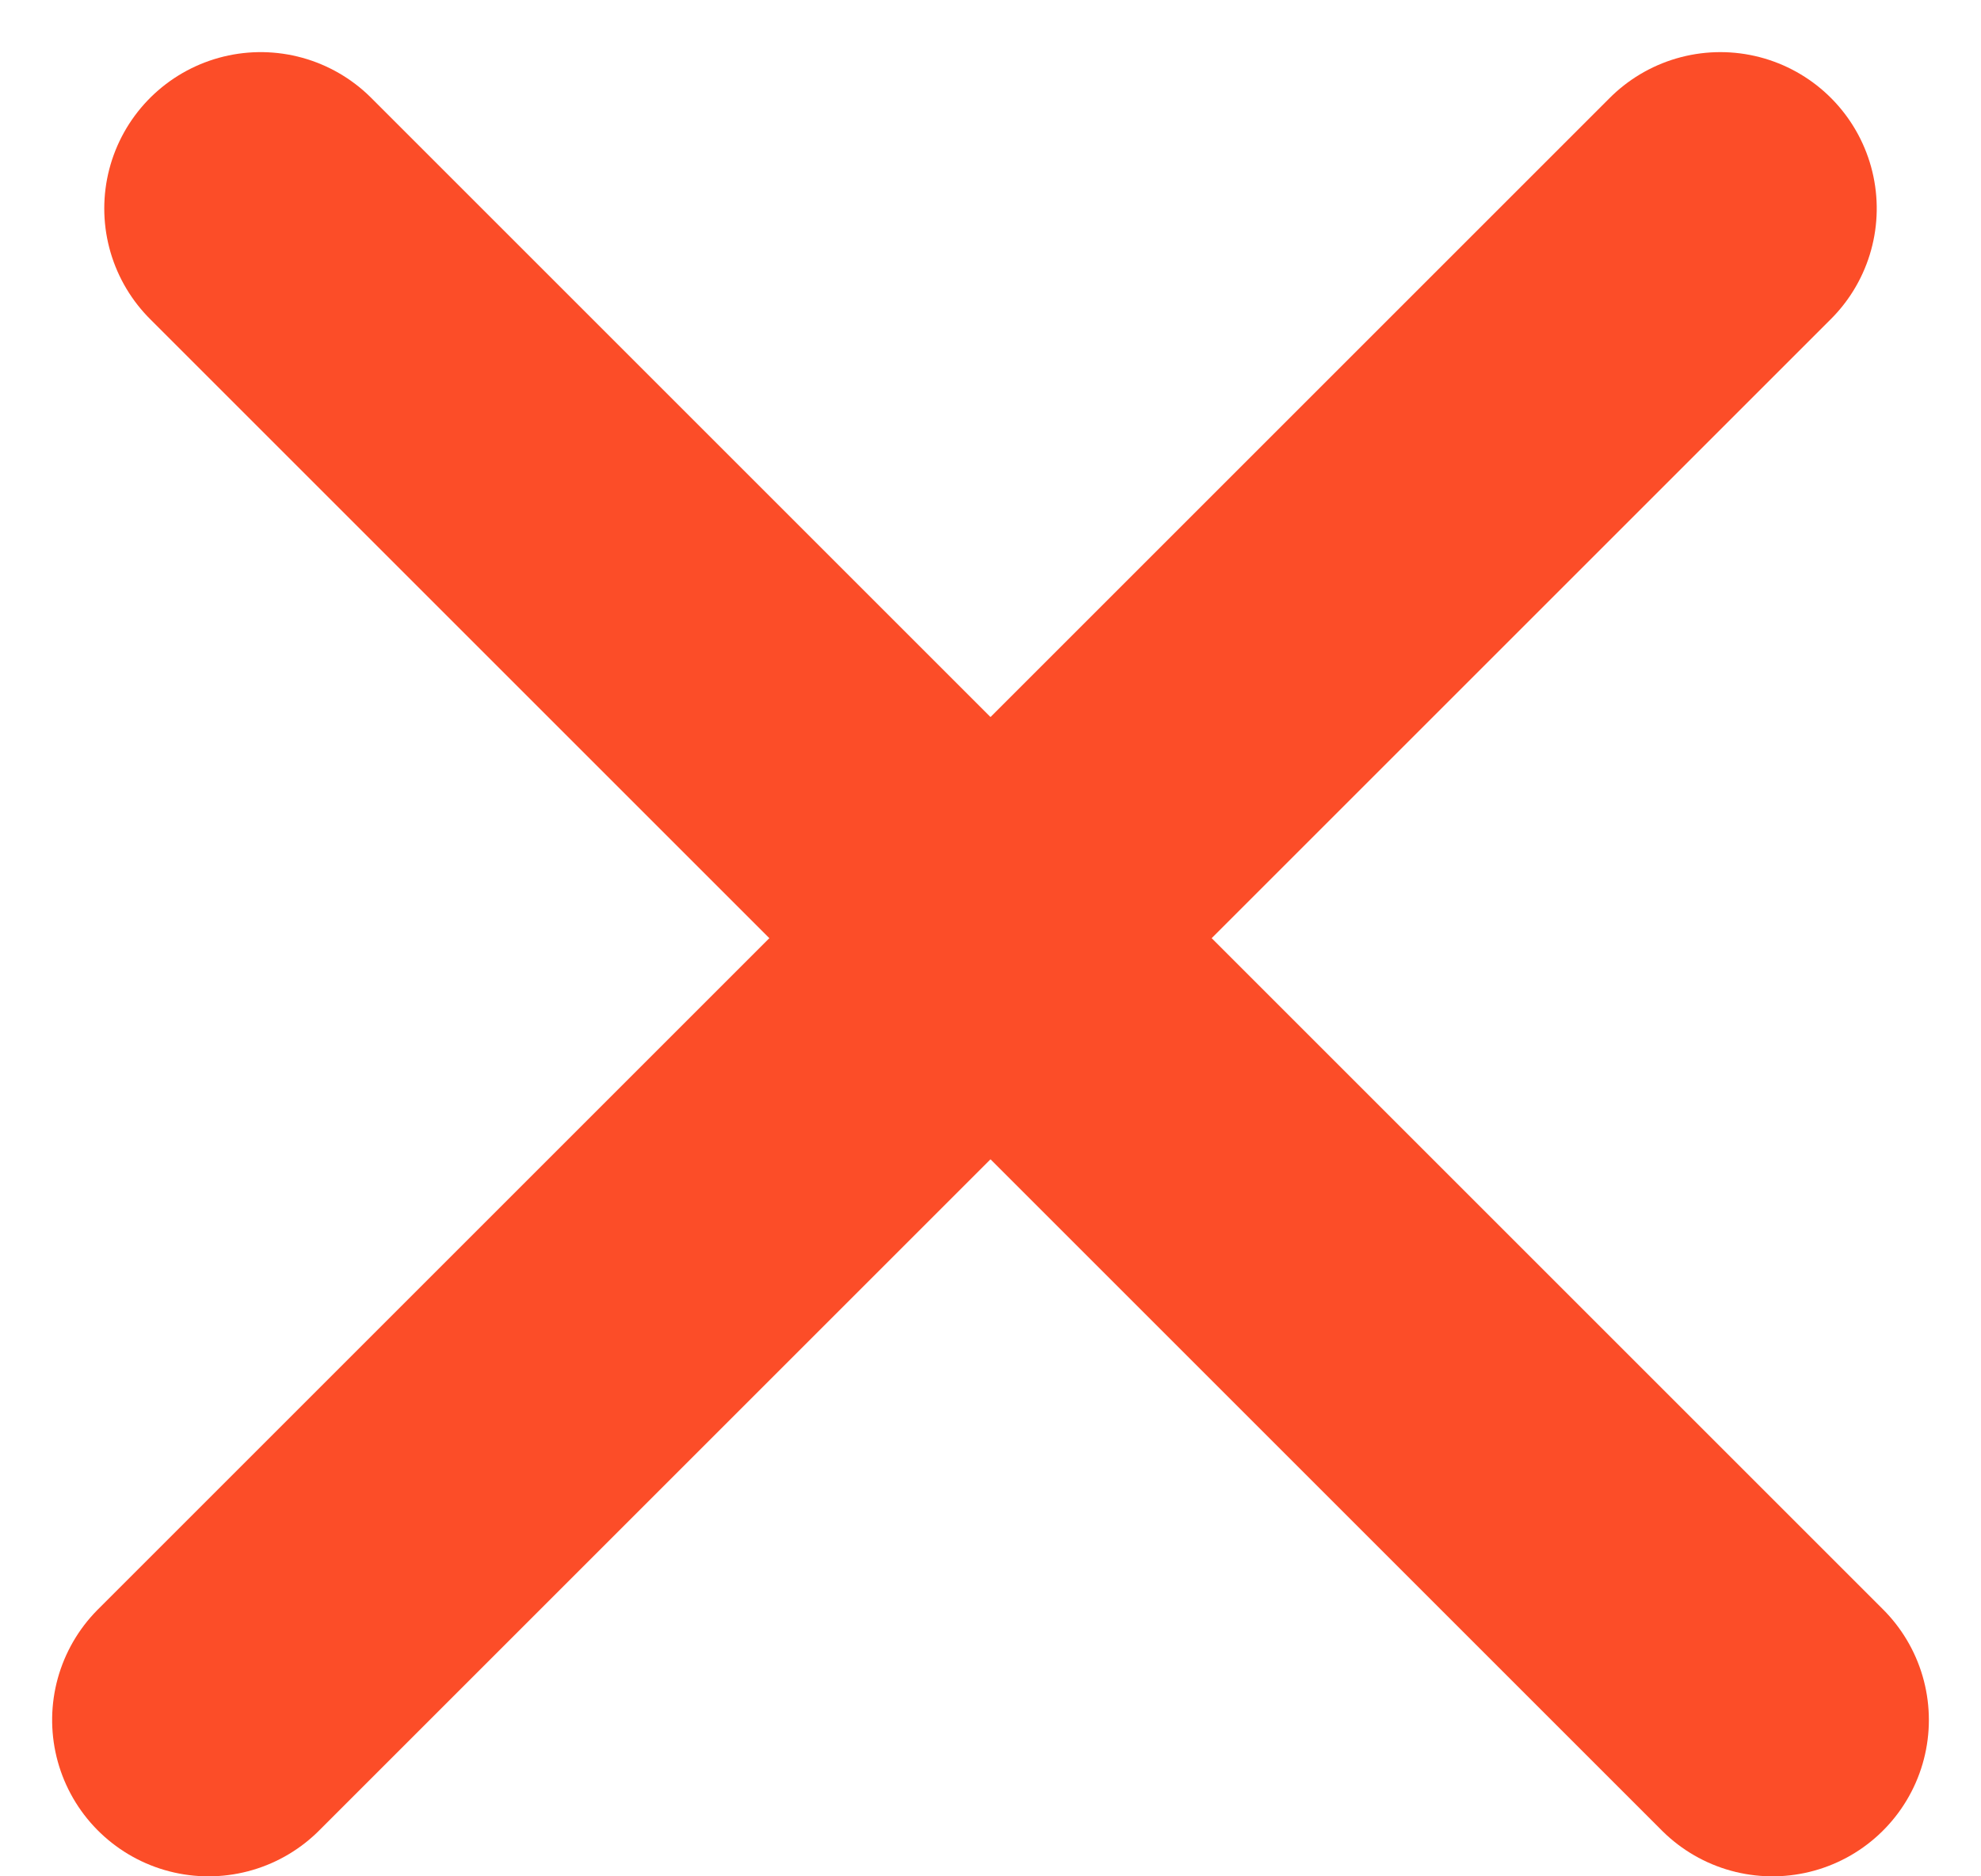
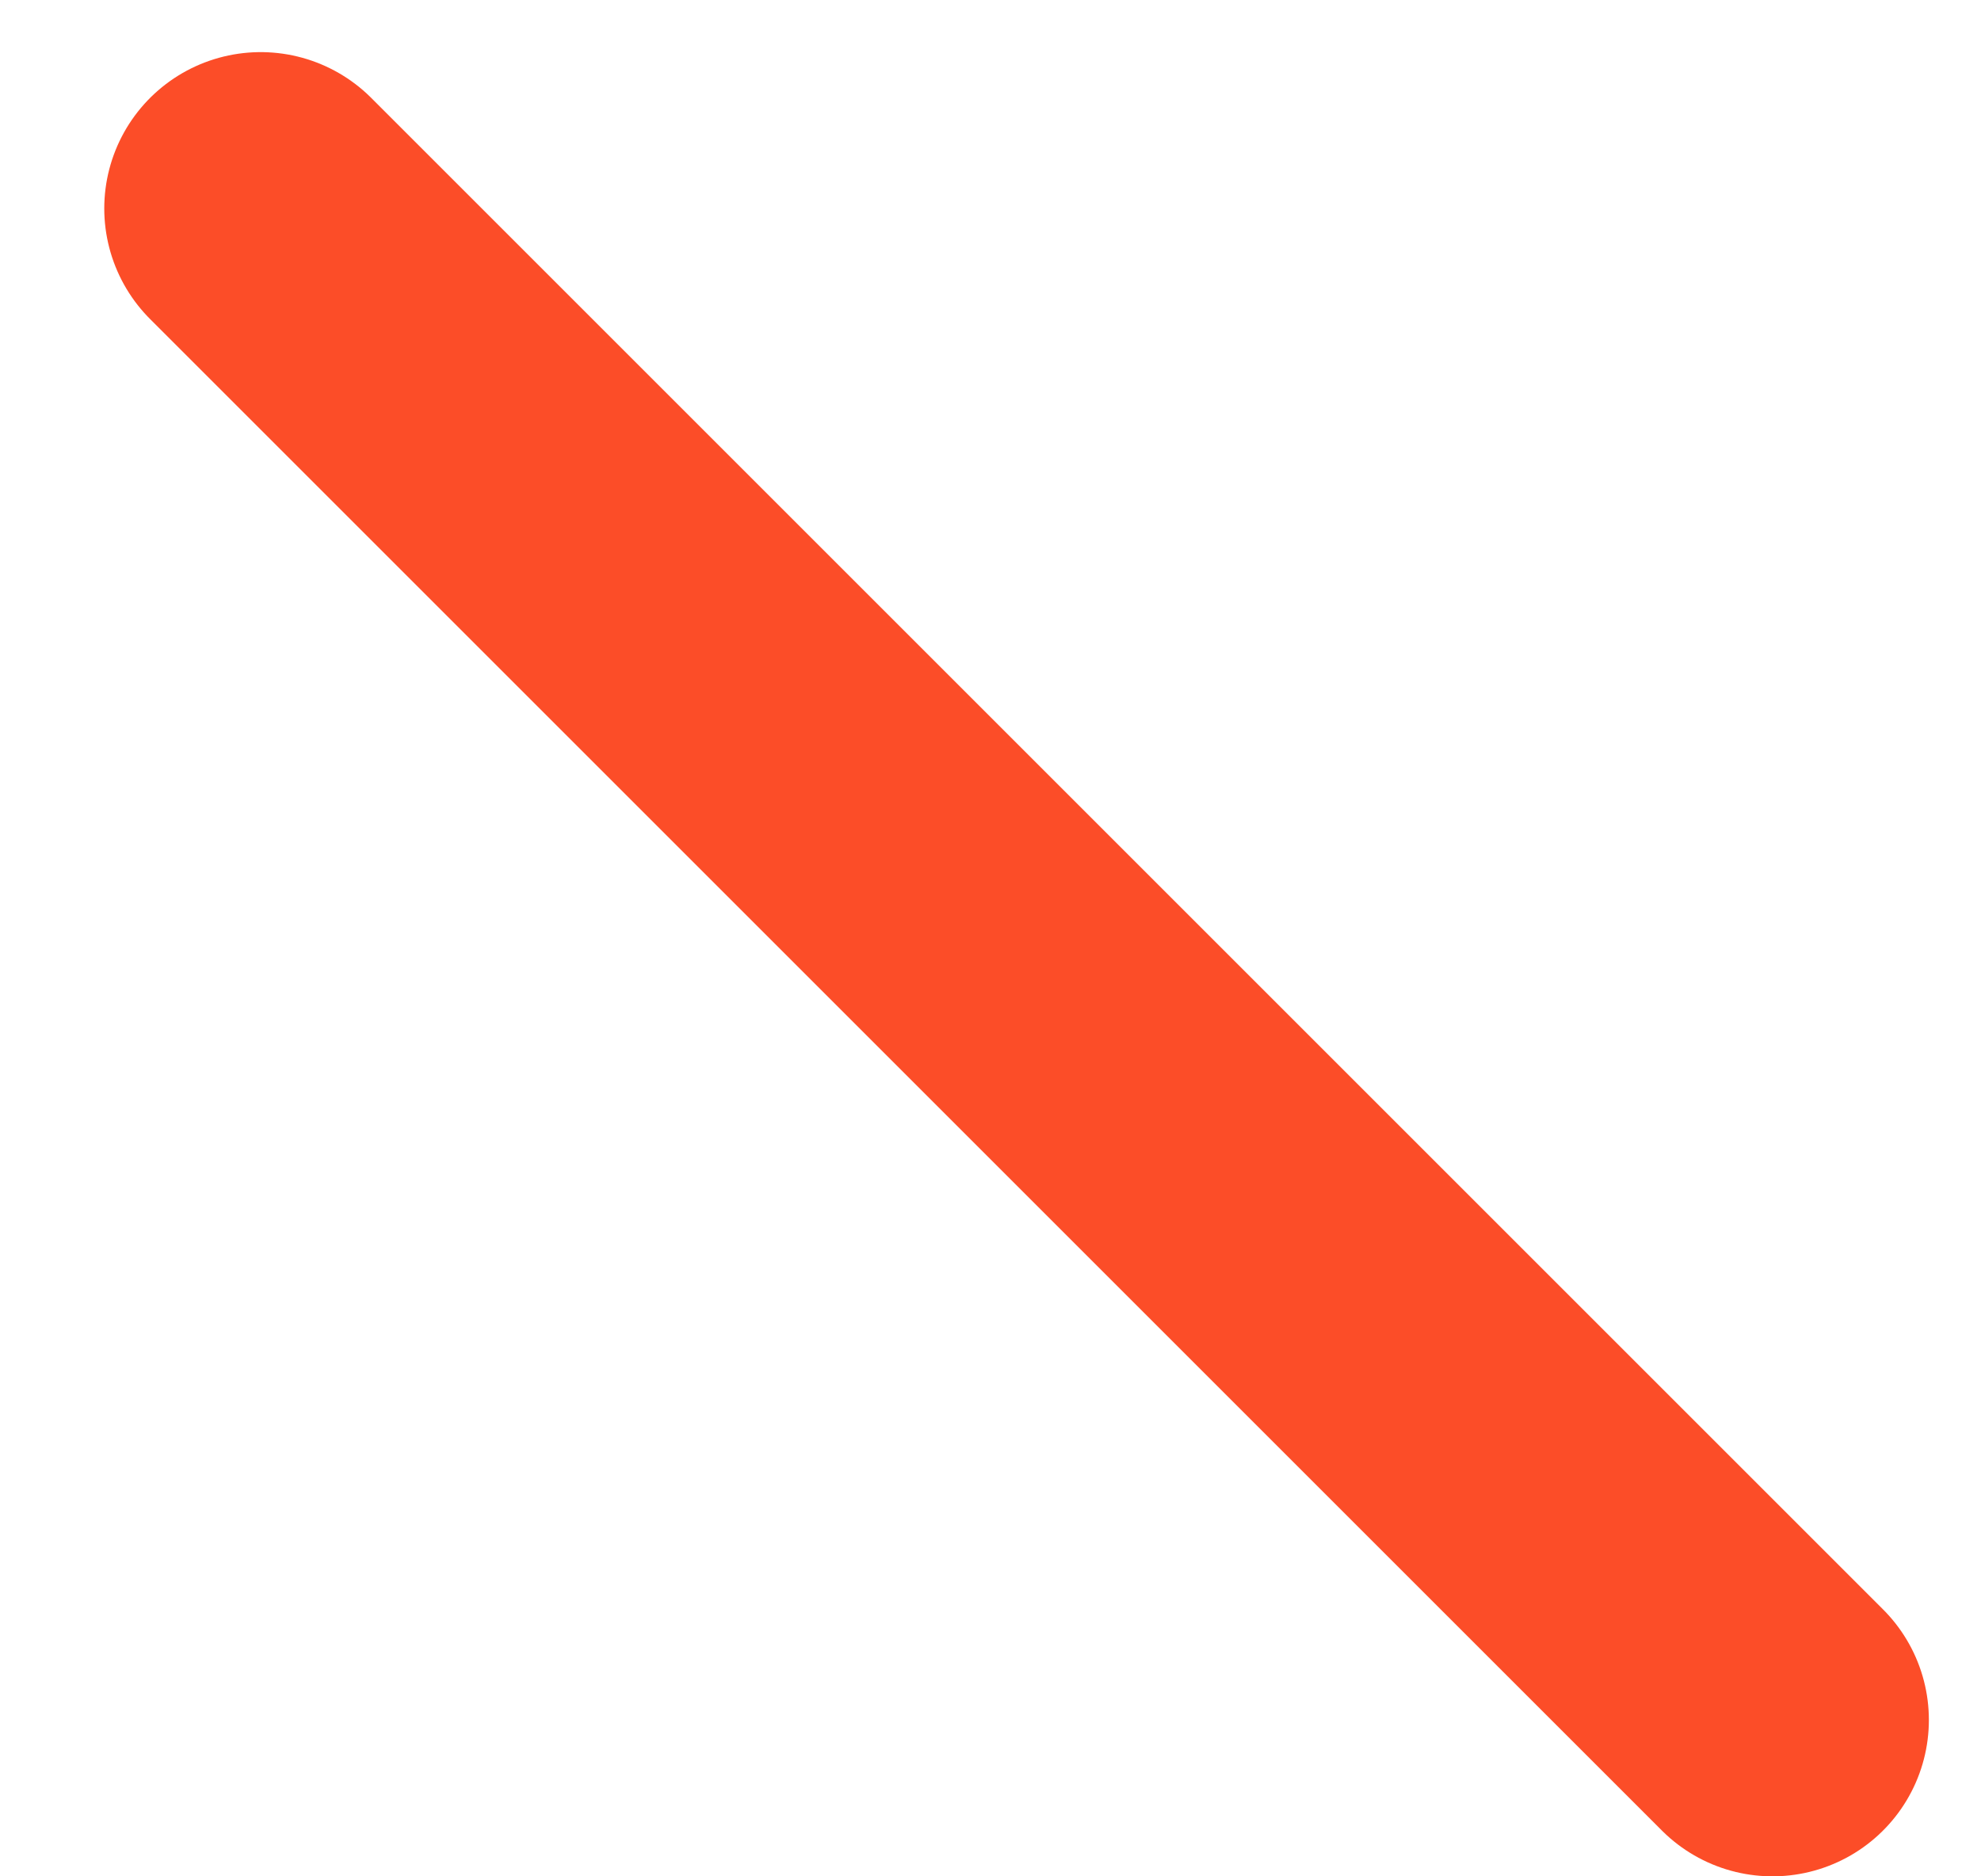
<svg xmlns="http://www.w3.org/2000/svg" width="19px" height="18px" viewBox="0 0 19 18" version="1.1">
  <title>x-out button</title>
  <desc>Created with Sketch.</desc>
  <g id="Desktop" stroke="none" stroke-width="1" fill="none" fill-rule="evenodd" stroke-linecap="round" stroke-linejoin="round">
    <g id="PaintSchemeVote_Desktop-Modal" transform="translate(-930, -608)" stroke="#FC4D28" stroke-width="3">
      <g id="modal" transform="translate(456, 572)">
        <g id="x-out-button" transform="translate(476, 38)">
          <path d="M0.5,0 L15,14.5" id="Line-3" />
-           <path d="M0.5,0 L15,14.5" id="Line-3" transform="translate(7.5, 7.5) rotate(-90) translate(-7.5, -7.5) " />
        </g>
      </g>
    </g>
  </g>
</svg>